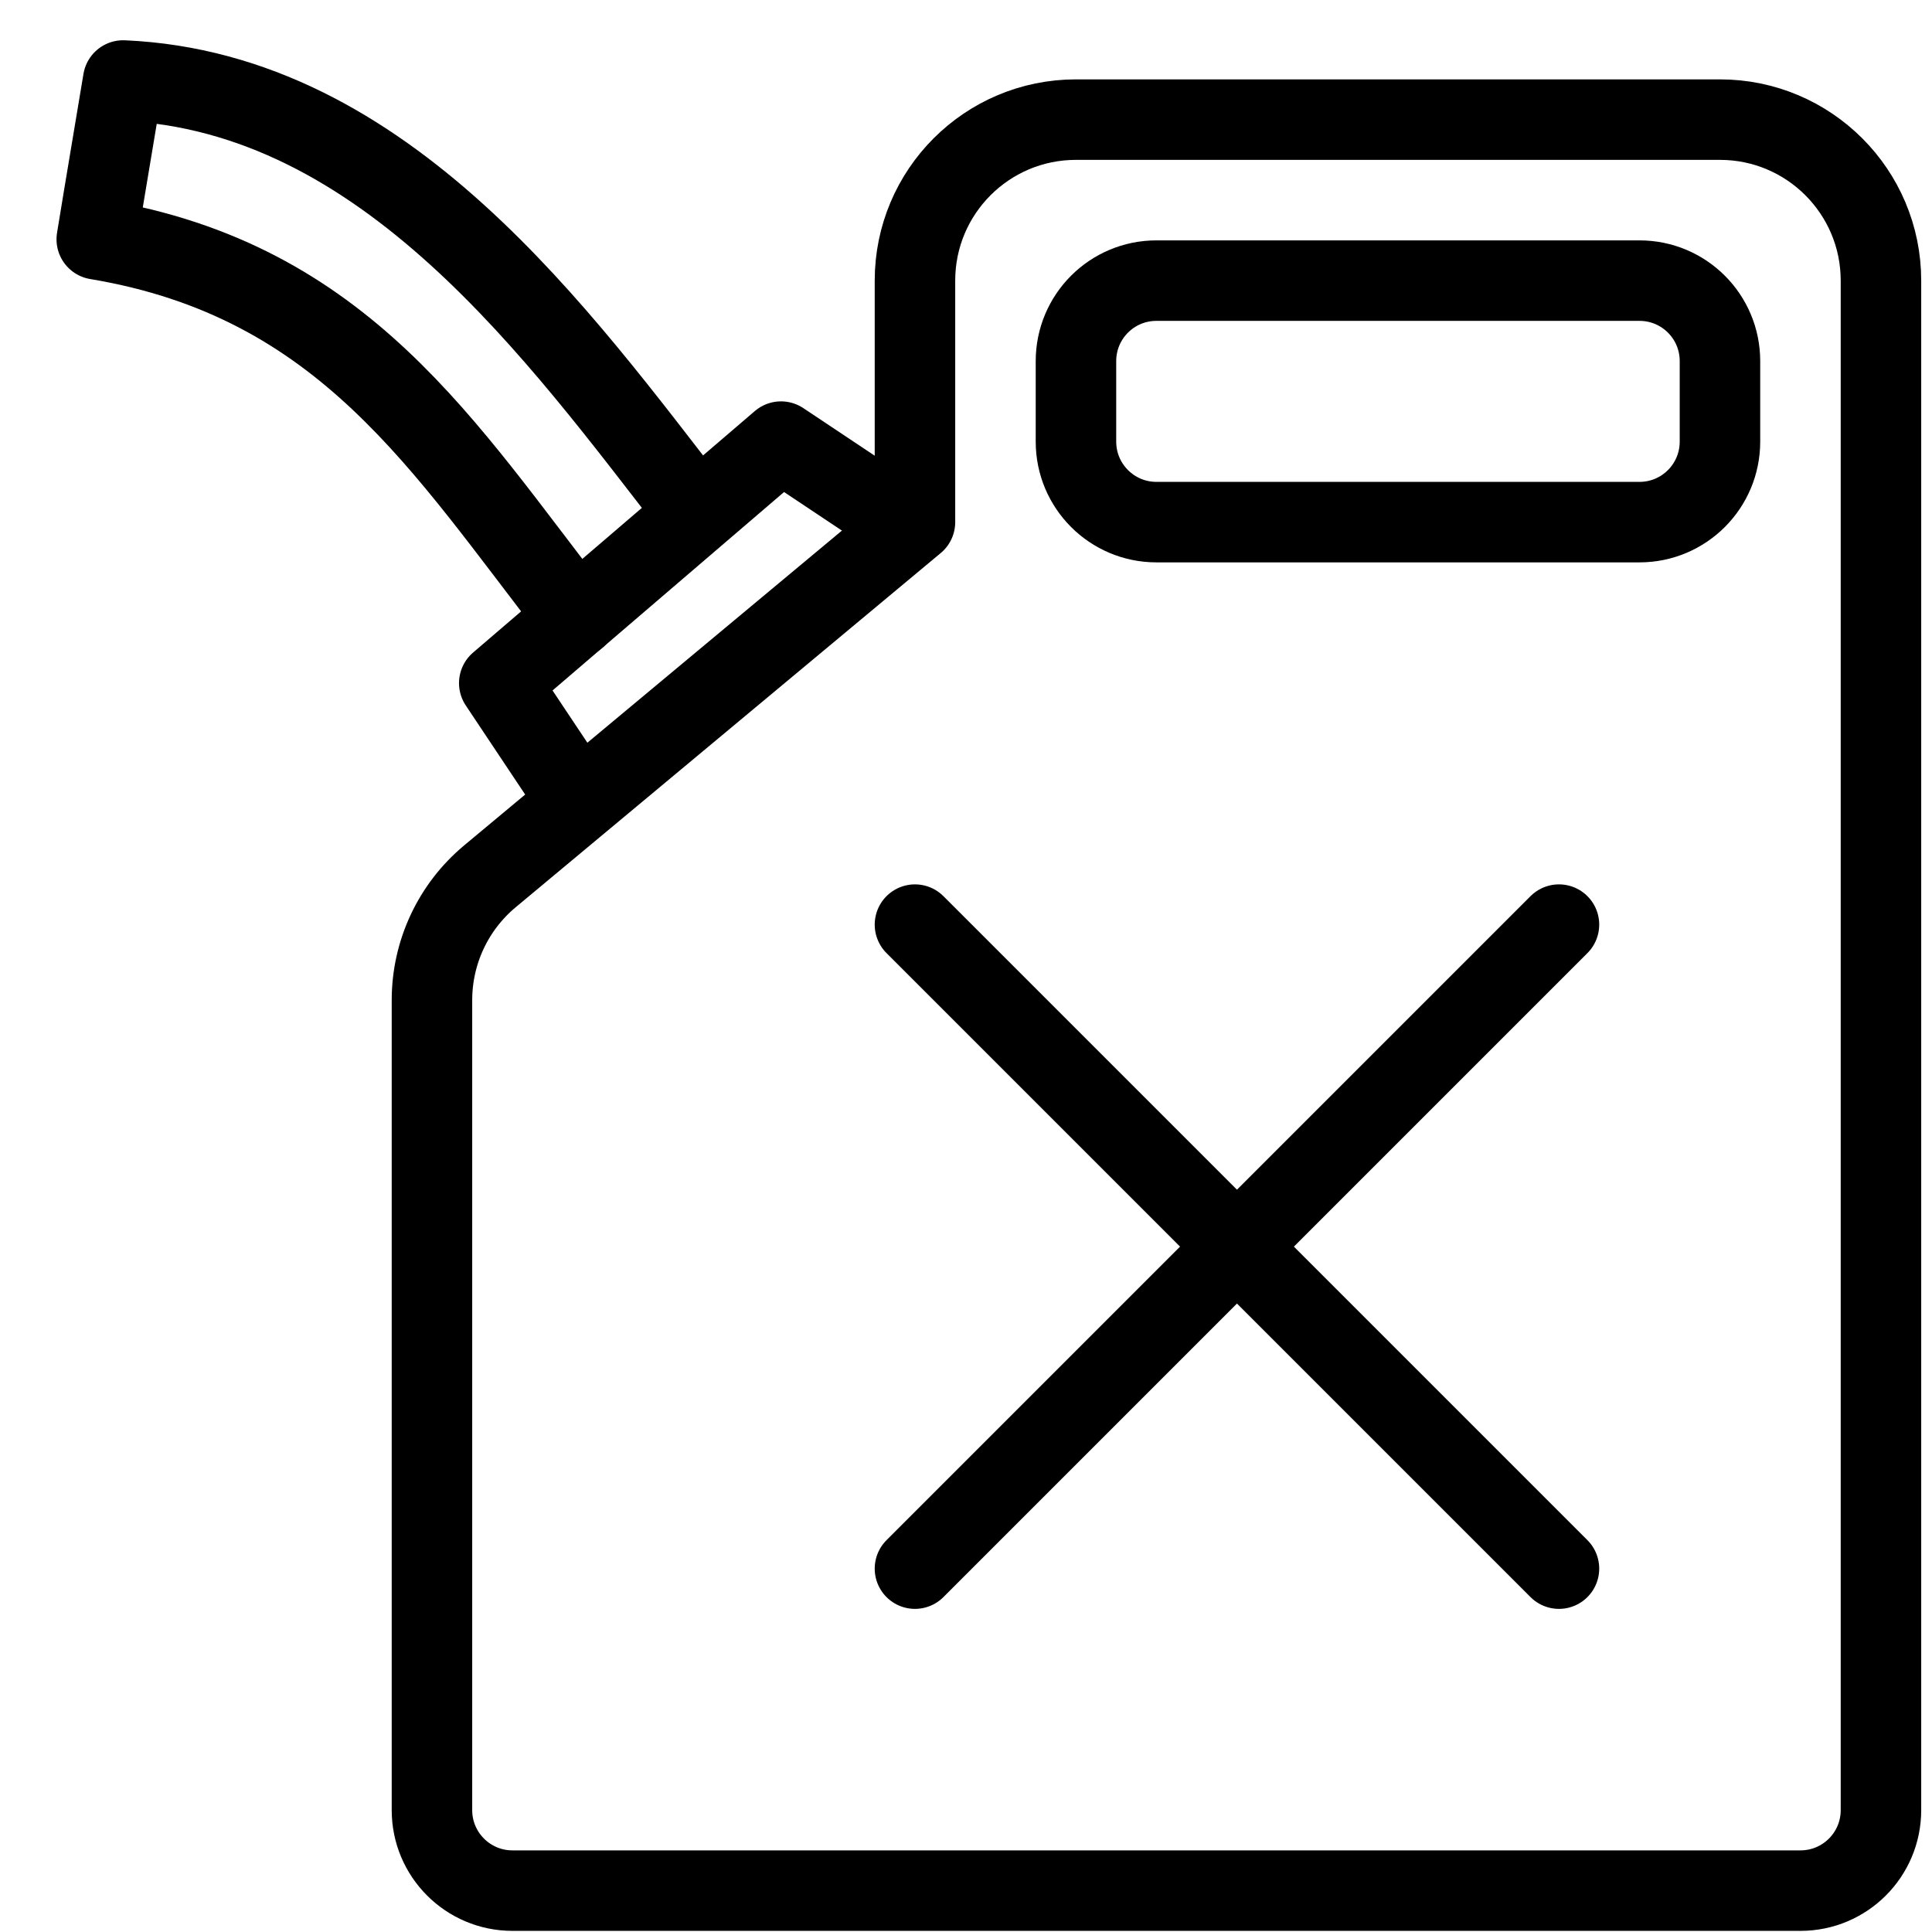
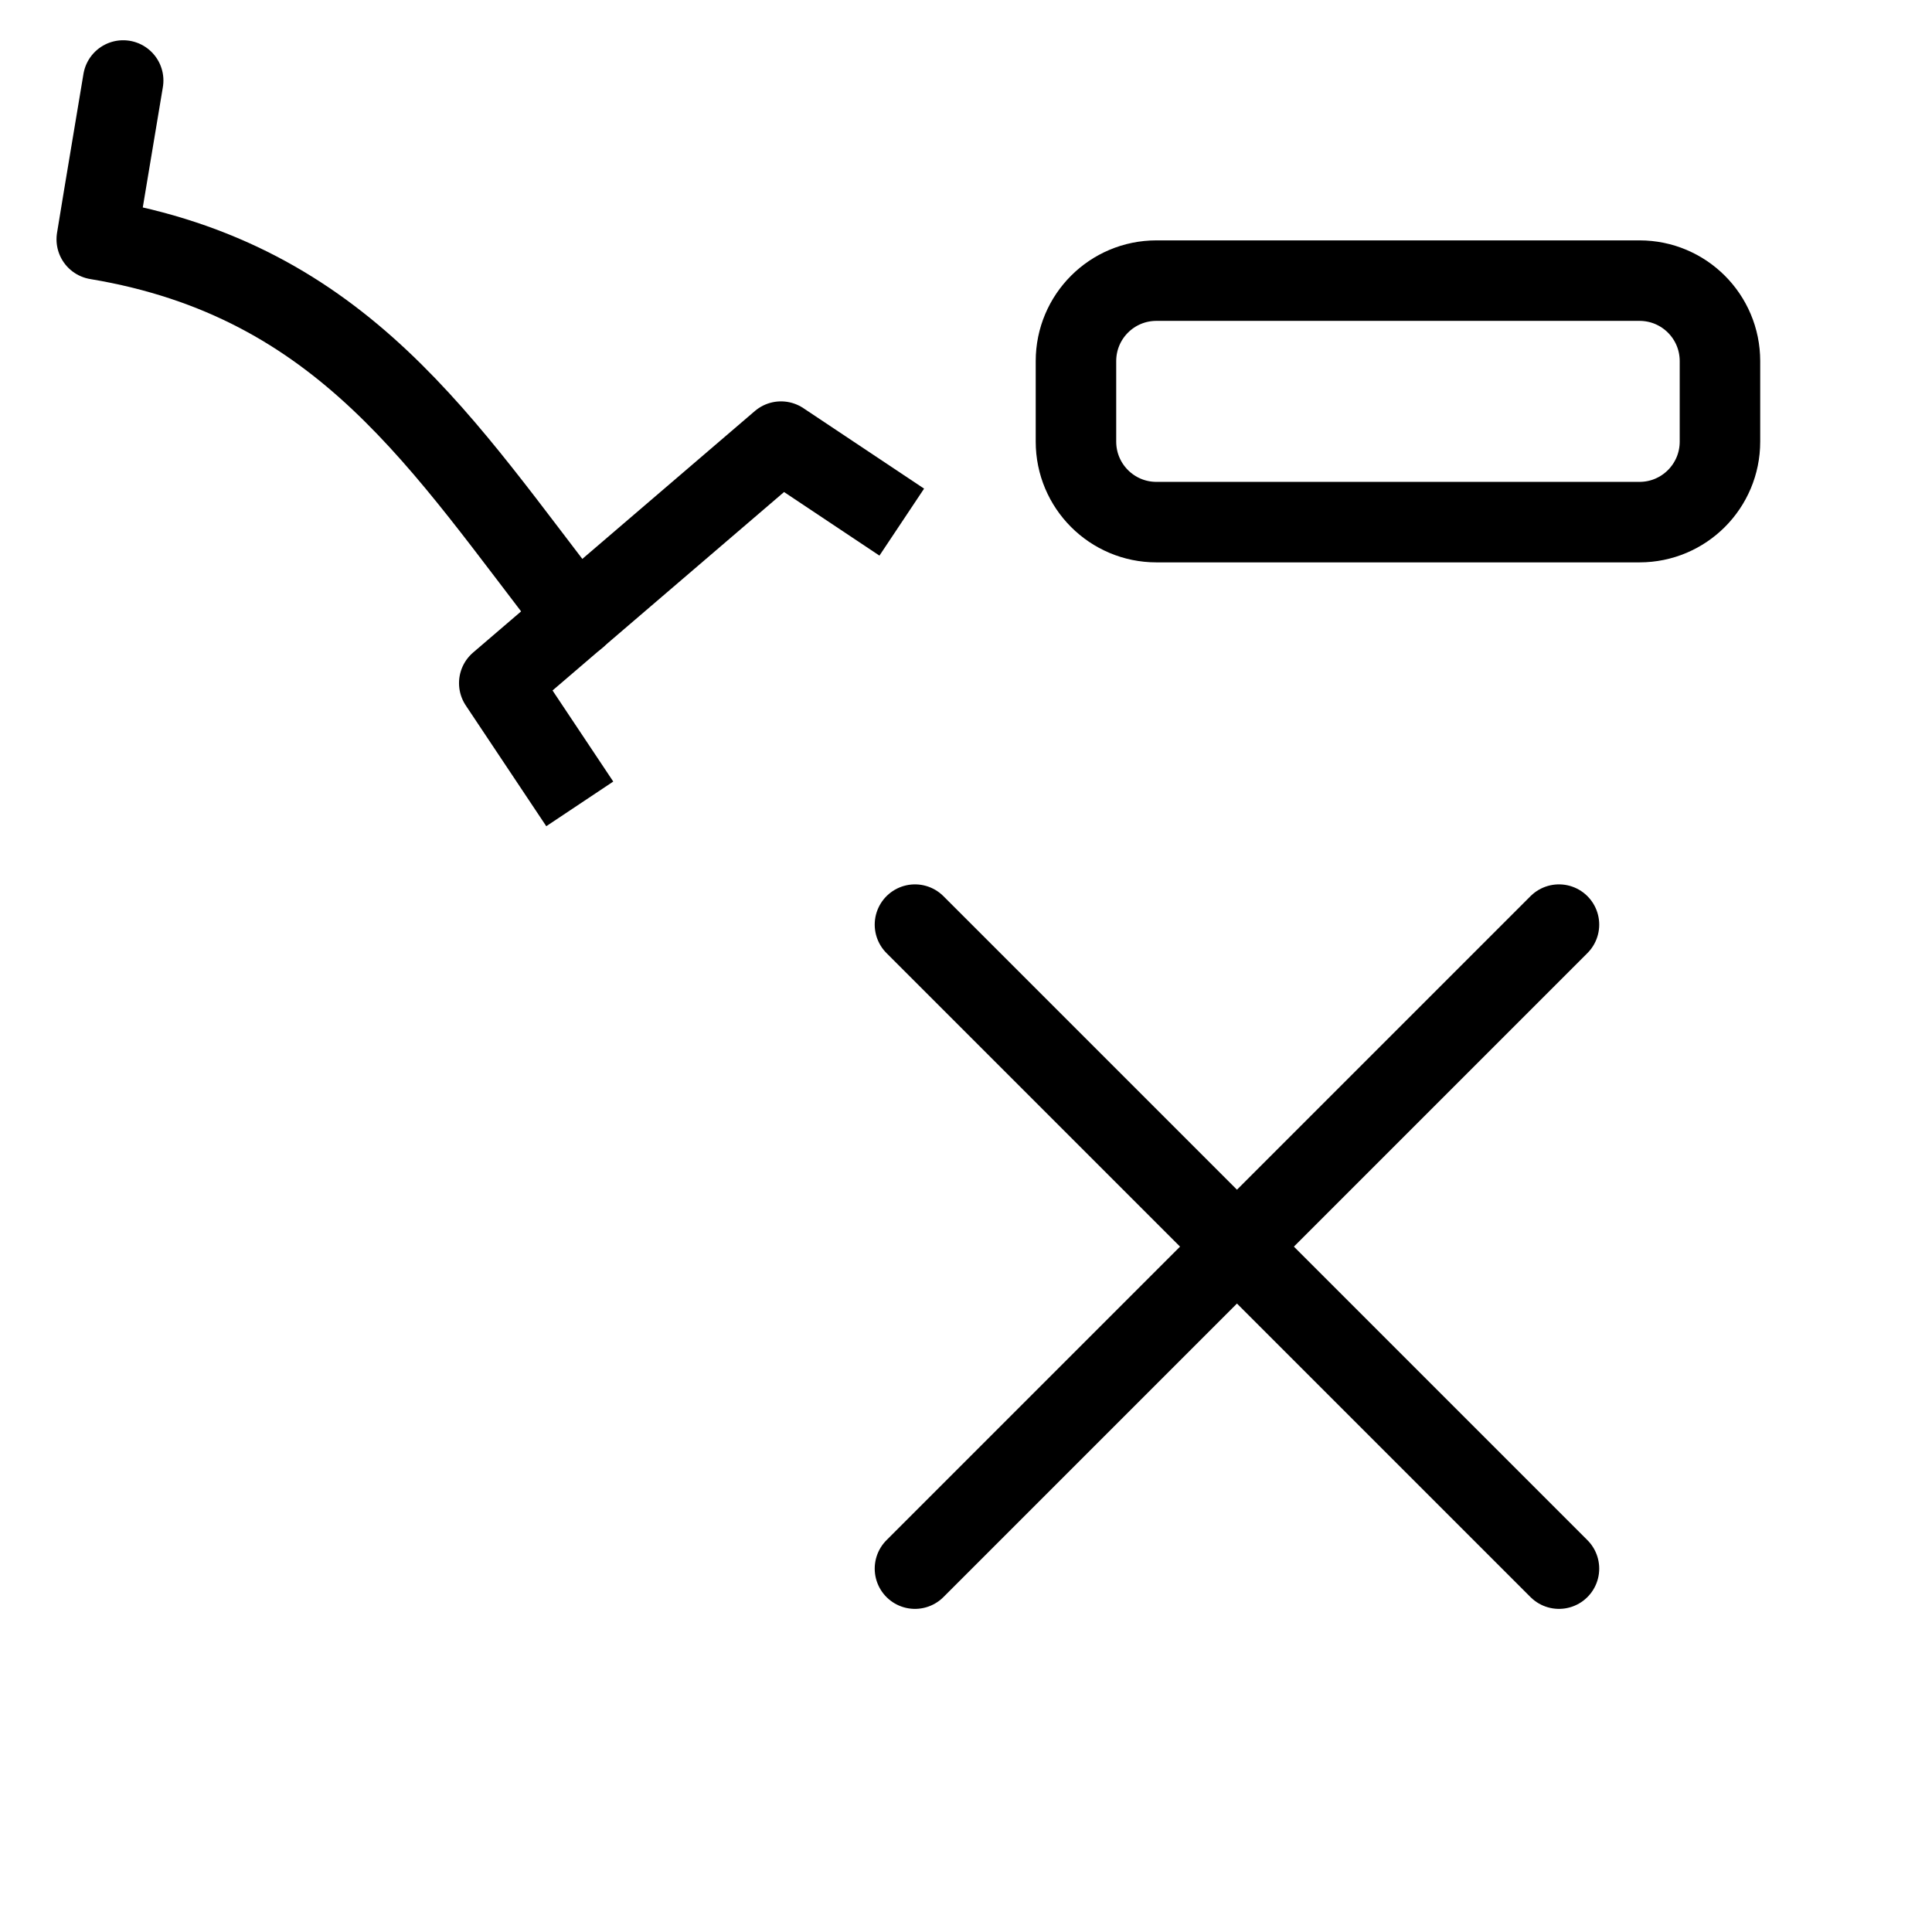
<svg xmlns="http://www.w3.org/2000/svg" version="1.1" x="0px" y="0px" width="24px" height="24px" viewBox="0 0 24 24" enable-background="new 0 0 24 24" xml:space="preserve">
  <g id="Outline_Icons">
-     <path fill="none" stroke="#000000" stroke-linejoin="round" stroke-miterlimit="10" d="M23.366,22.486c0,0.552-0.447,1-1,1h-16   c-0.553,0-1-0.448-1-1V12.423c0-0.594,0.264-1.157,0.72-1.537l5.28-4.4v-3c0-1.105,0.895-2,2-2h8c1.104,0,2,0.895,2,2V22.486z" />
    <path fill="none" stroke="#000000" stroke-linejoin="round" stroke-miterlimit="10" d="M14.366,3.486c-0.553,0-1,0.447-1,1v1   c0,0.552,0.447,1,1,1h6c0.553,0,1-0.448,1-1v-1c0-0.553-0.447-1-1-1H14.366z" />
    <line fill="none" stroke="#000000" stroke-linecap="round" stroke-linejoin="round" stroke-miterlimit="10" x1="11.366" y1="11.486" x2="19.366" y2="19.486" />
    <line fill="none" stroke="#000000" stroke-linecap="round" stroke-linejoin="round" stroke-miterlimit="10" x1="19.366" y1="11.486" x2="11.366" y2="19.486" />
    <polyline fill="none" stroke="#000000" stroke-linejoin="round" stroke-miterlimit="10" points="11.202,6.486 9.702,5.486    6.202,8.486 7.202,9.986  " />
    <g>
-       <path fill="none" stroke="#000000" stroke-linecap="round" stroke-linejoin="round" stroke-miterlimit="10" d="M7.16,7.666    C5.513,5.557,4.281,3.486,1.202,2.973c0,0,0.125-0.768,0.328-1.973c3.266,0.143,5.411,3.167,7.125,5.373" />
+       <path fill="none" stroke="#000000" stroke-linecap="round" stroke-linejoin="round" stroke-miterlimit="10" d="M7.16,7.666    C5.513,5.557,4.281,3.486,1.202,2.973c0,0,0.125-0.768,0.328-1.973" />
    </g>
  </g>
  <g id="invisible_shape">
    <rect fill="none" width="24" height="24" />
  </g>
</svg>